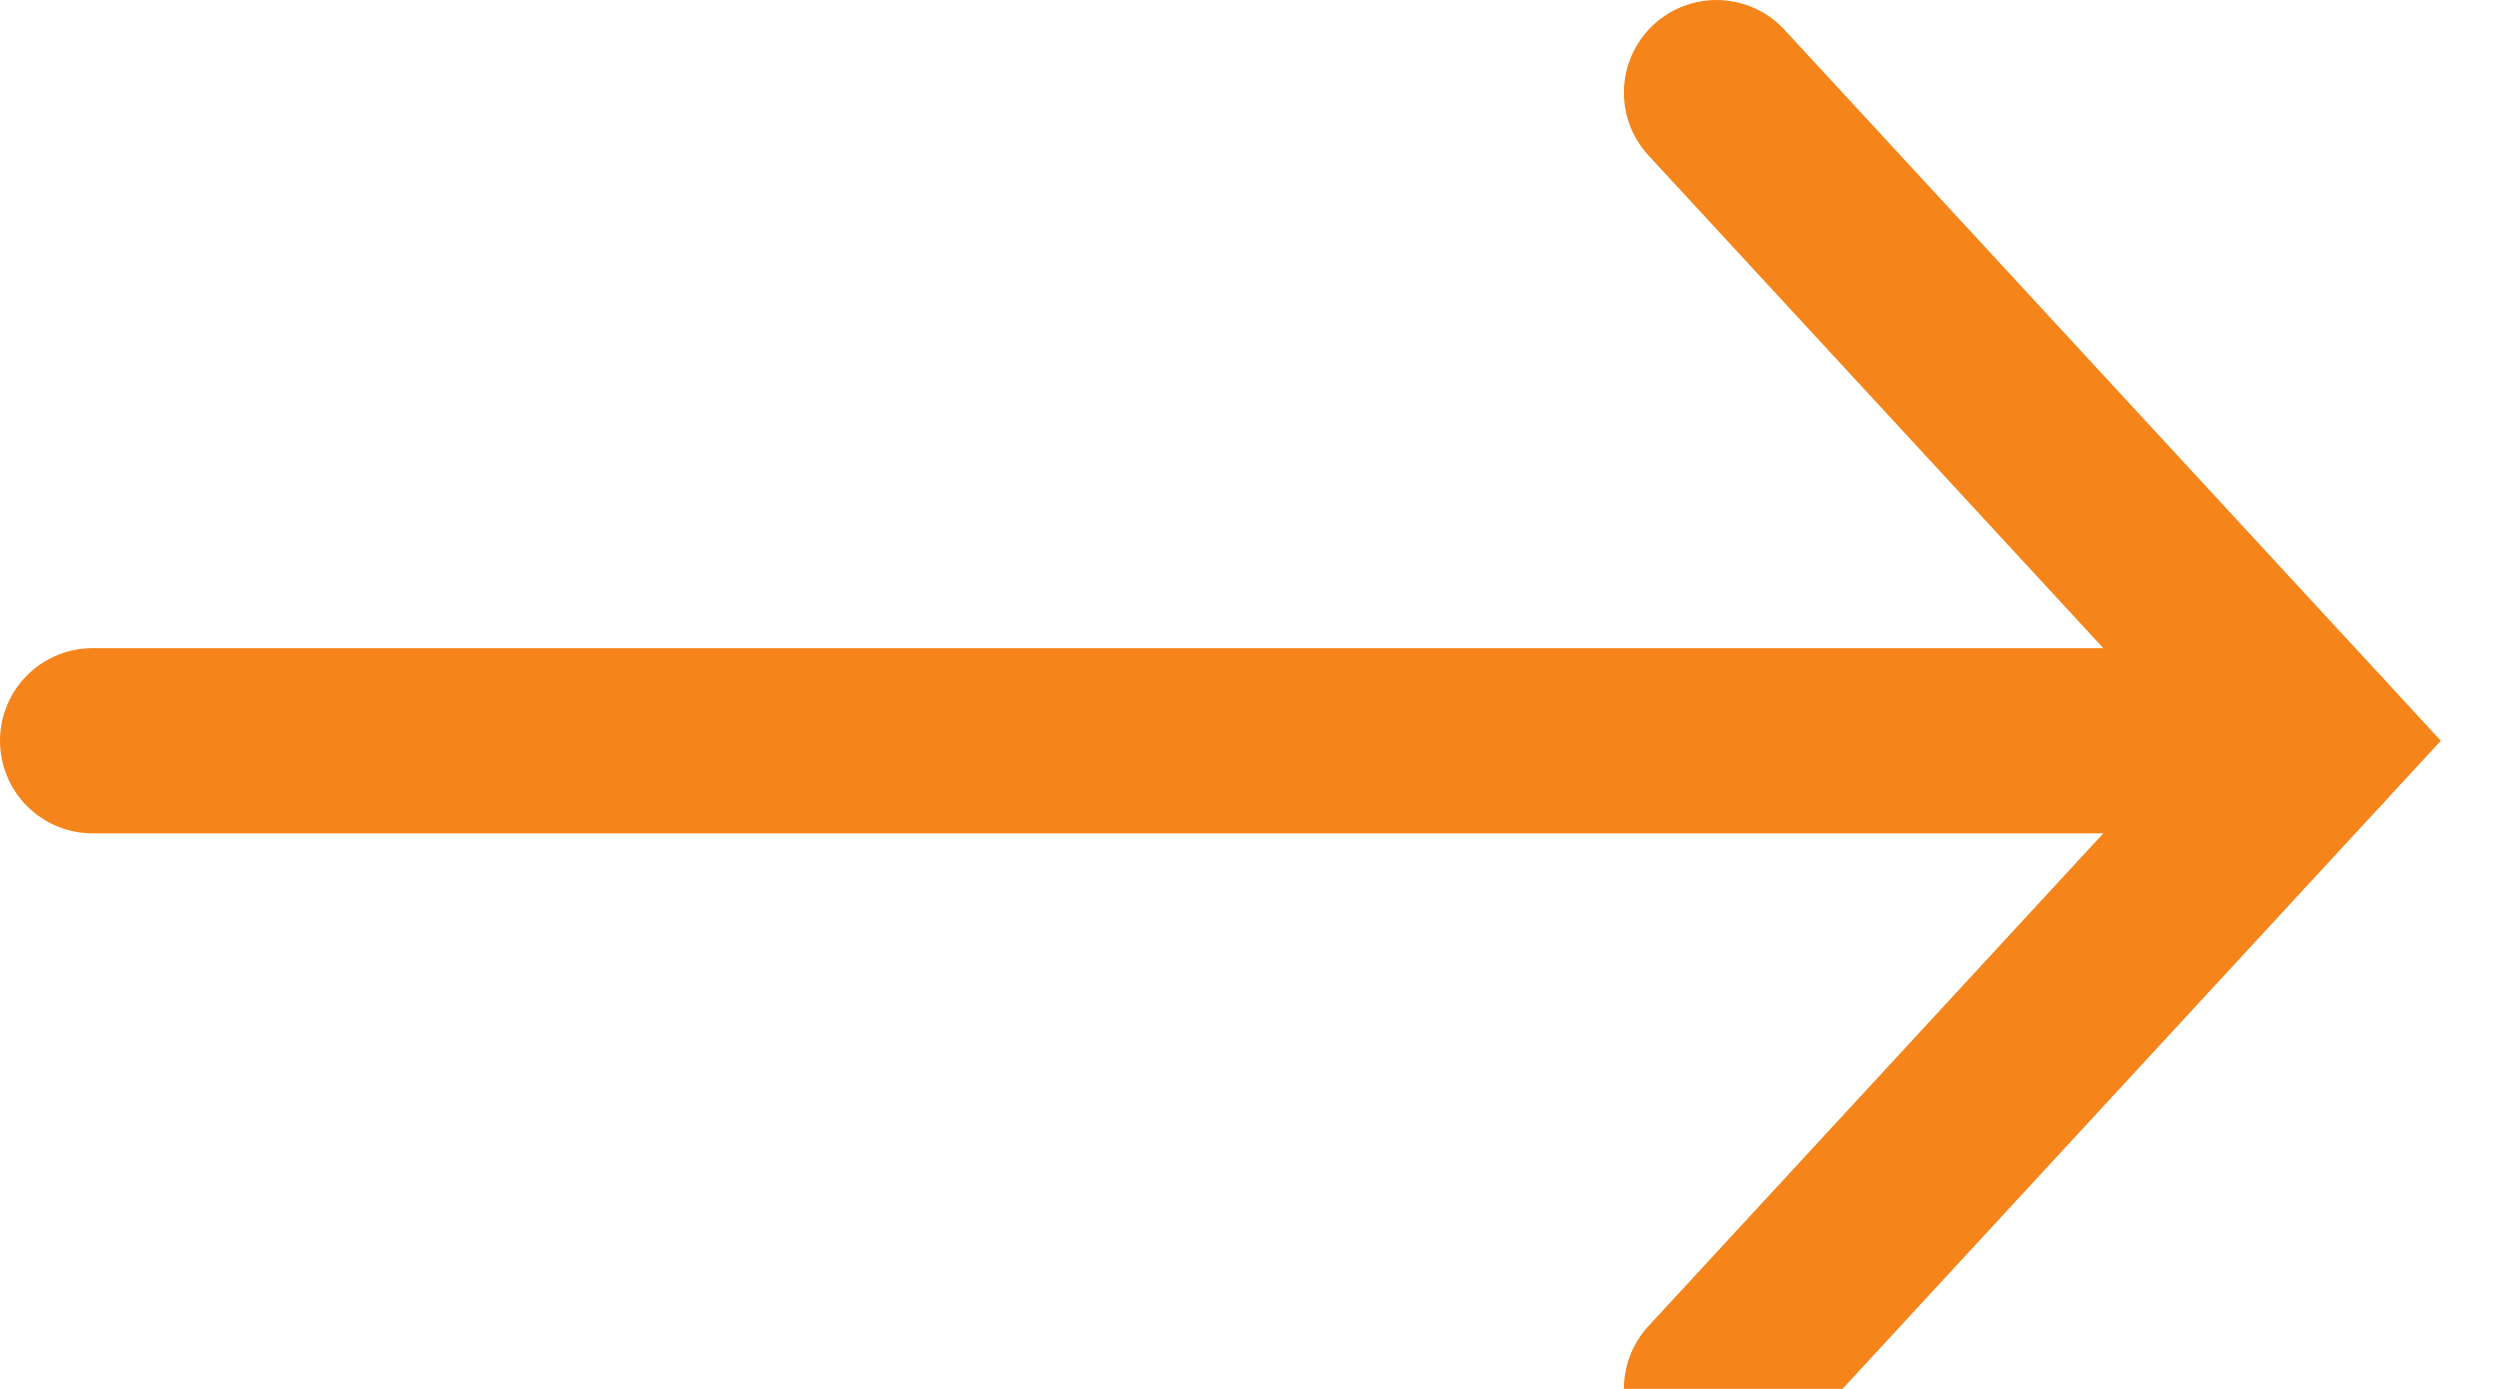
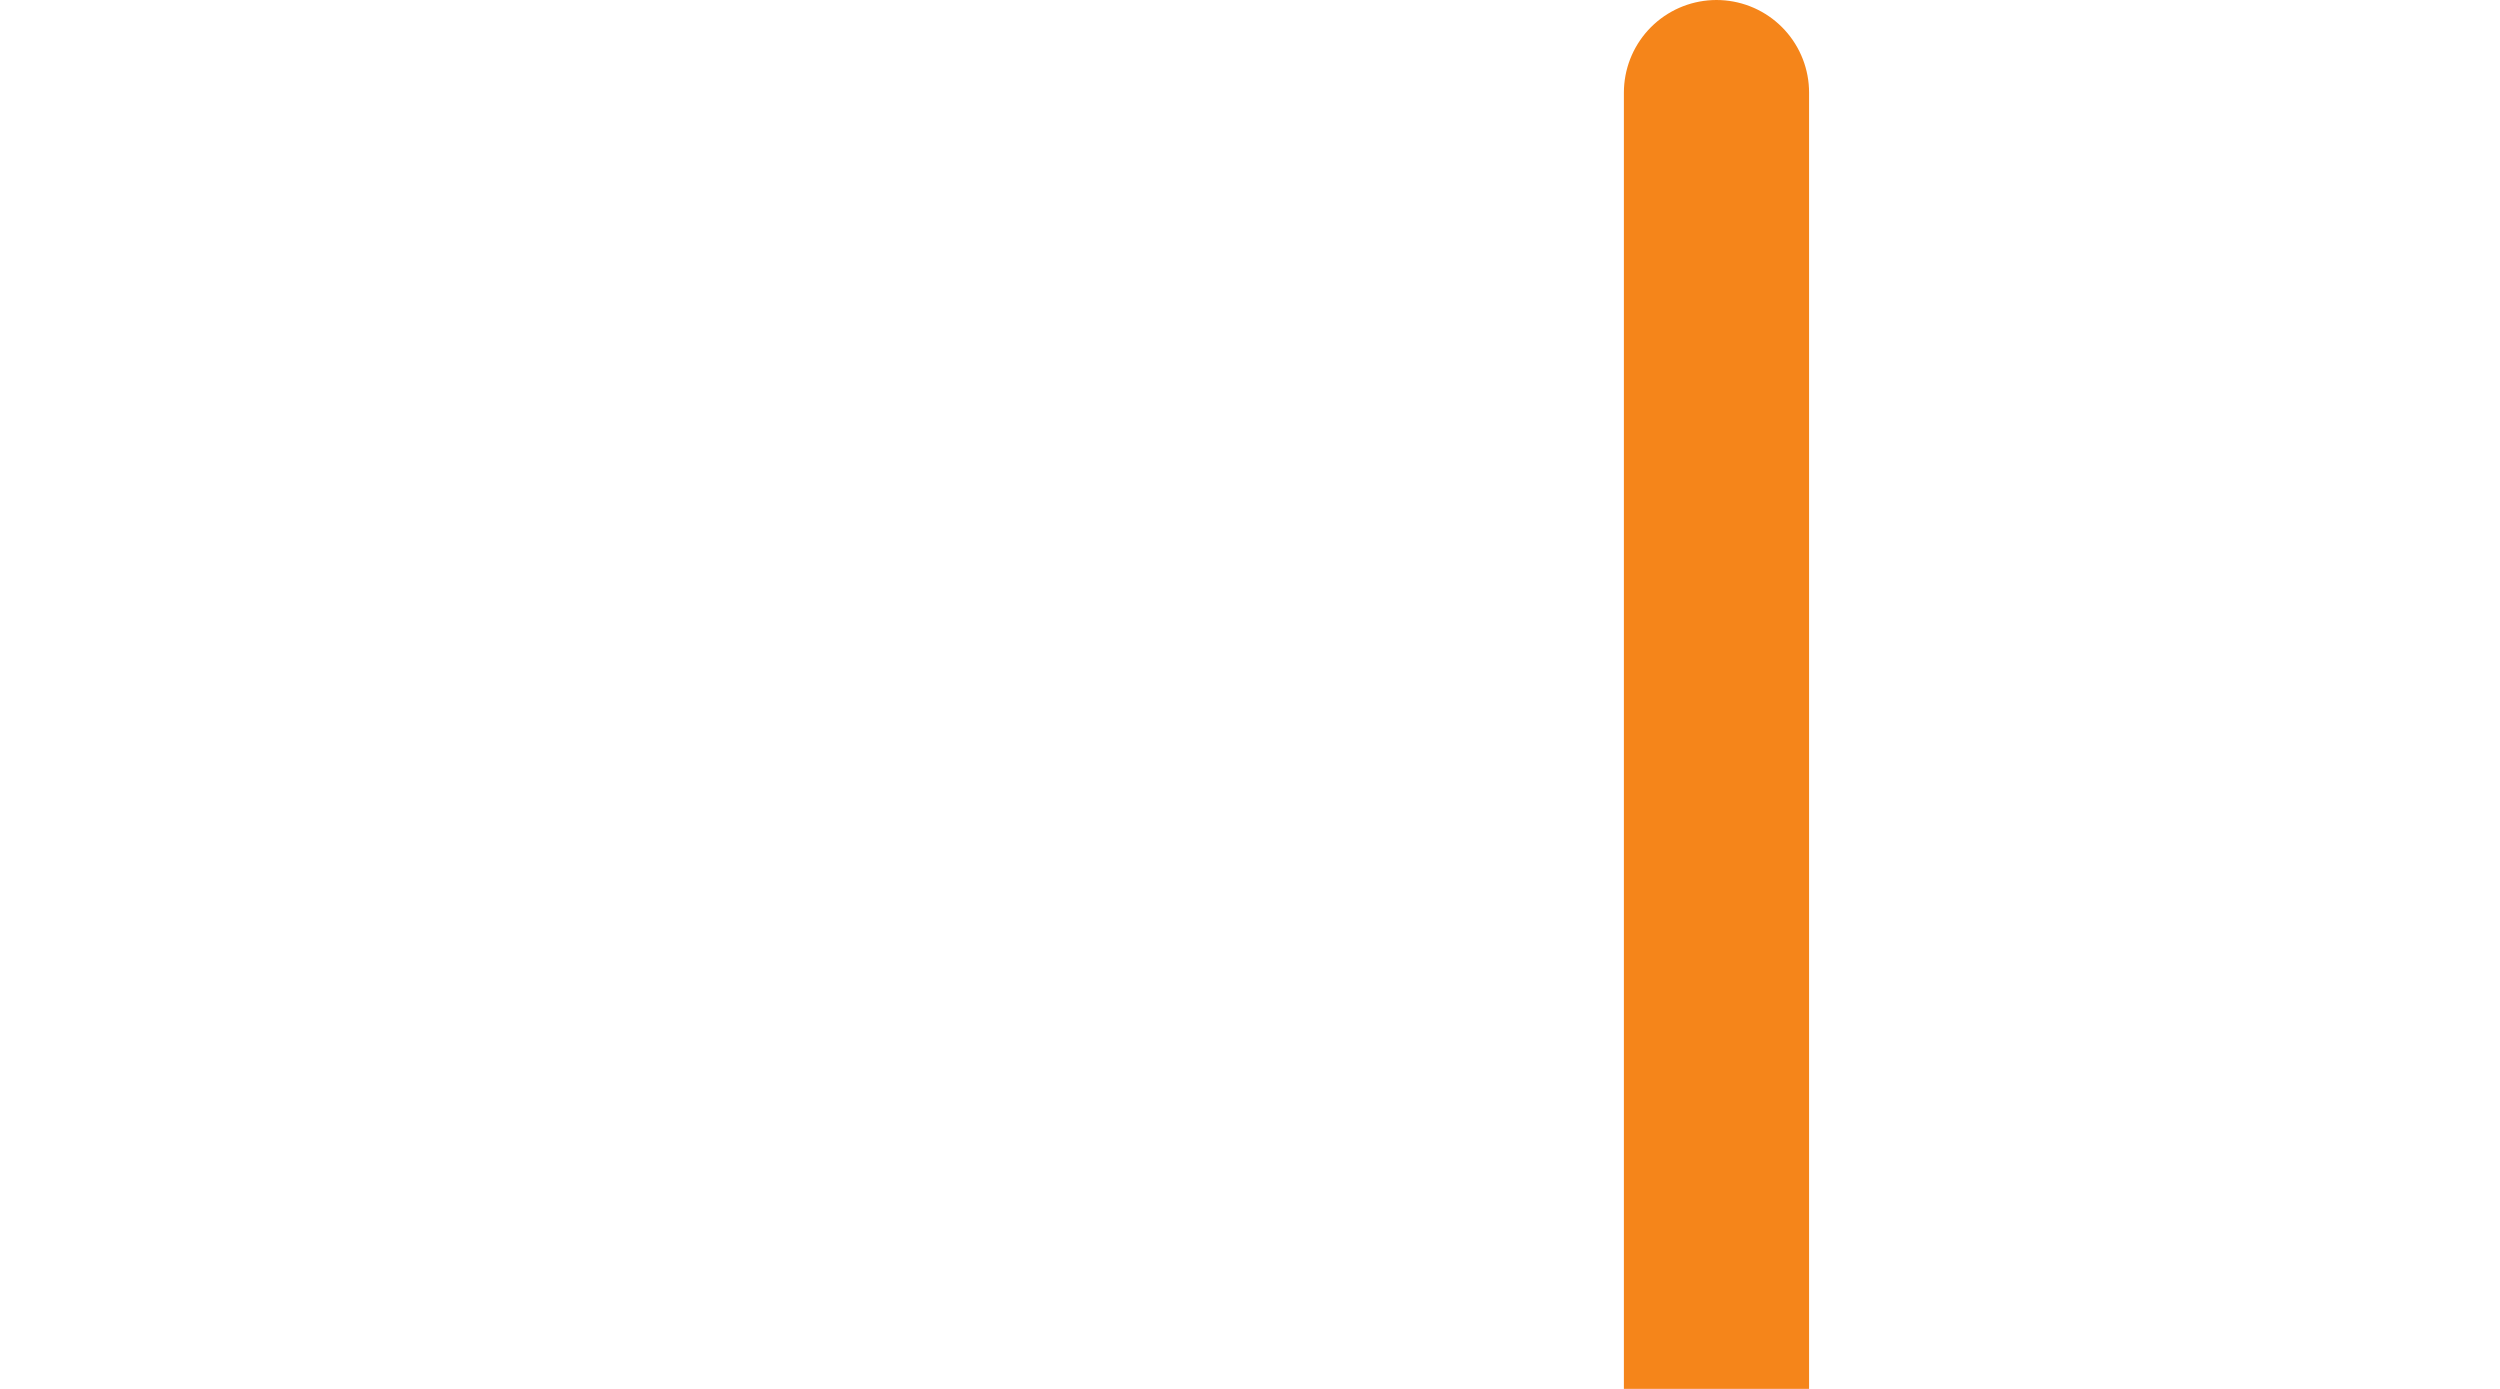
<svg xmlns="http://www.w3.org/2000/svg" width="27" height="15" viewBox="0 0 27 15" fill="none">
-   <path d="M18.538 1L25 8L18.538 15" stroke="#F5851A" stroke-width="2" stroke-linecap="round" />
-   <path d="M25 8L1 8" stroke="#F5851A" stroke-width="2" stroke-linecap="round" />
+   <path d="M18.538 1L18.538 15" stroke="#F5851A" stroke-width="2" stroke-linecap="round" />
</svg>